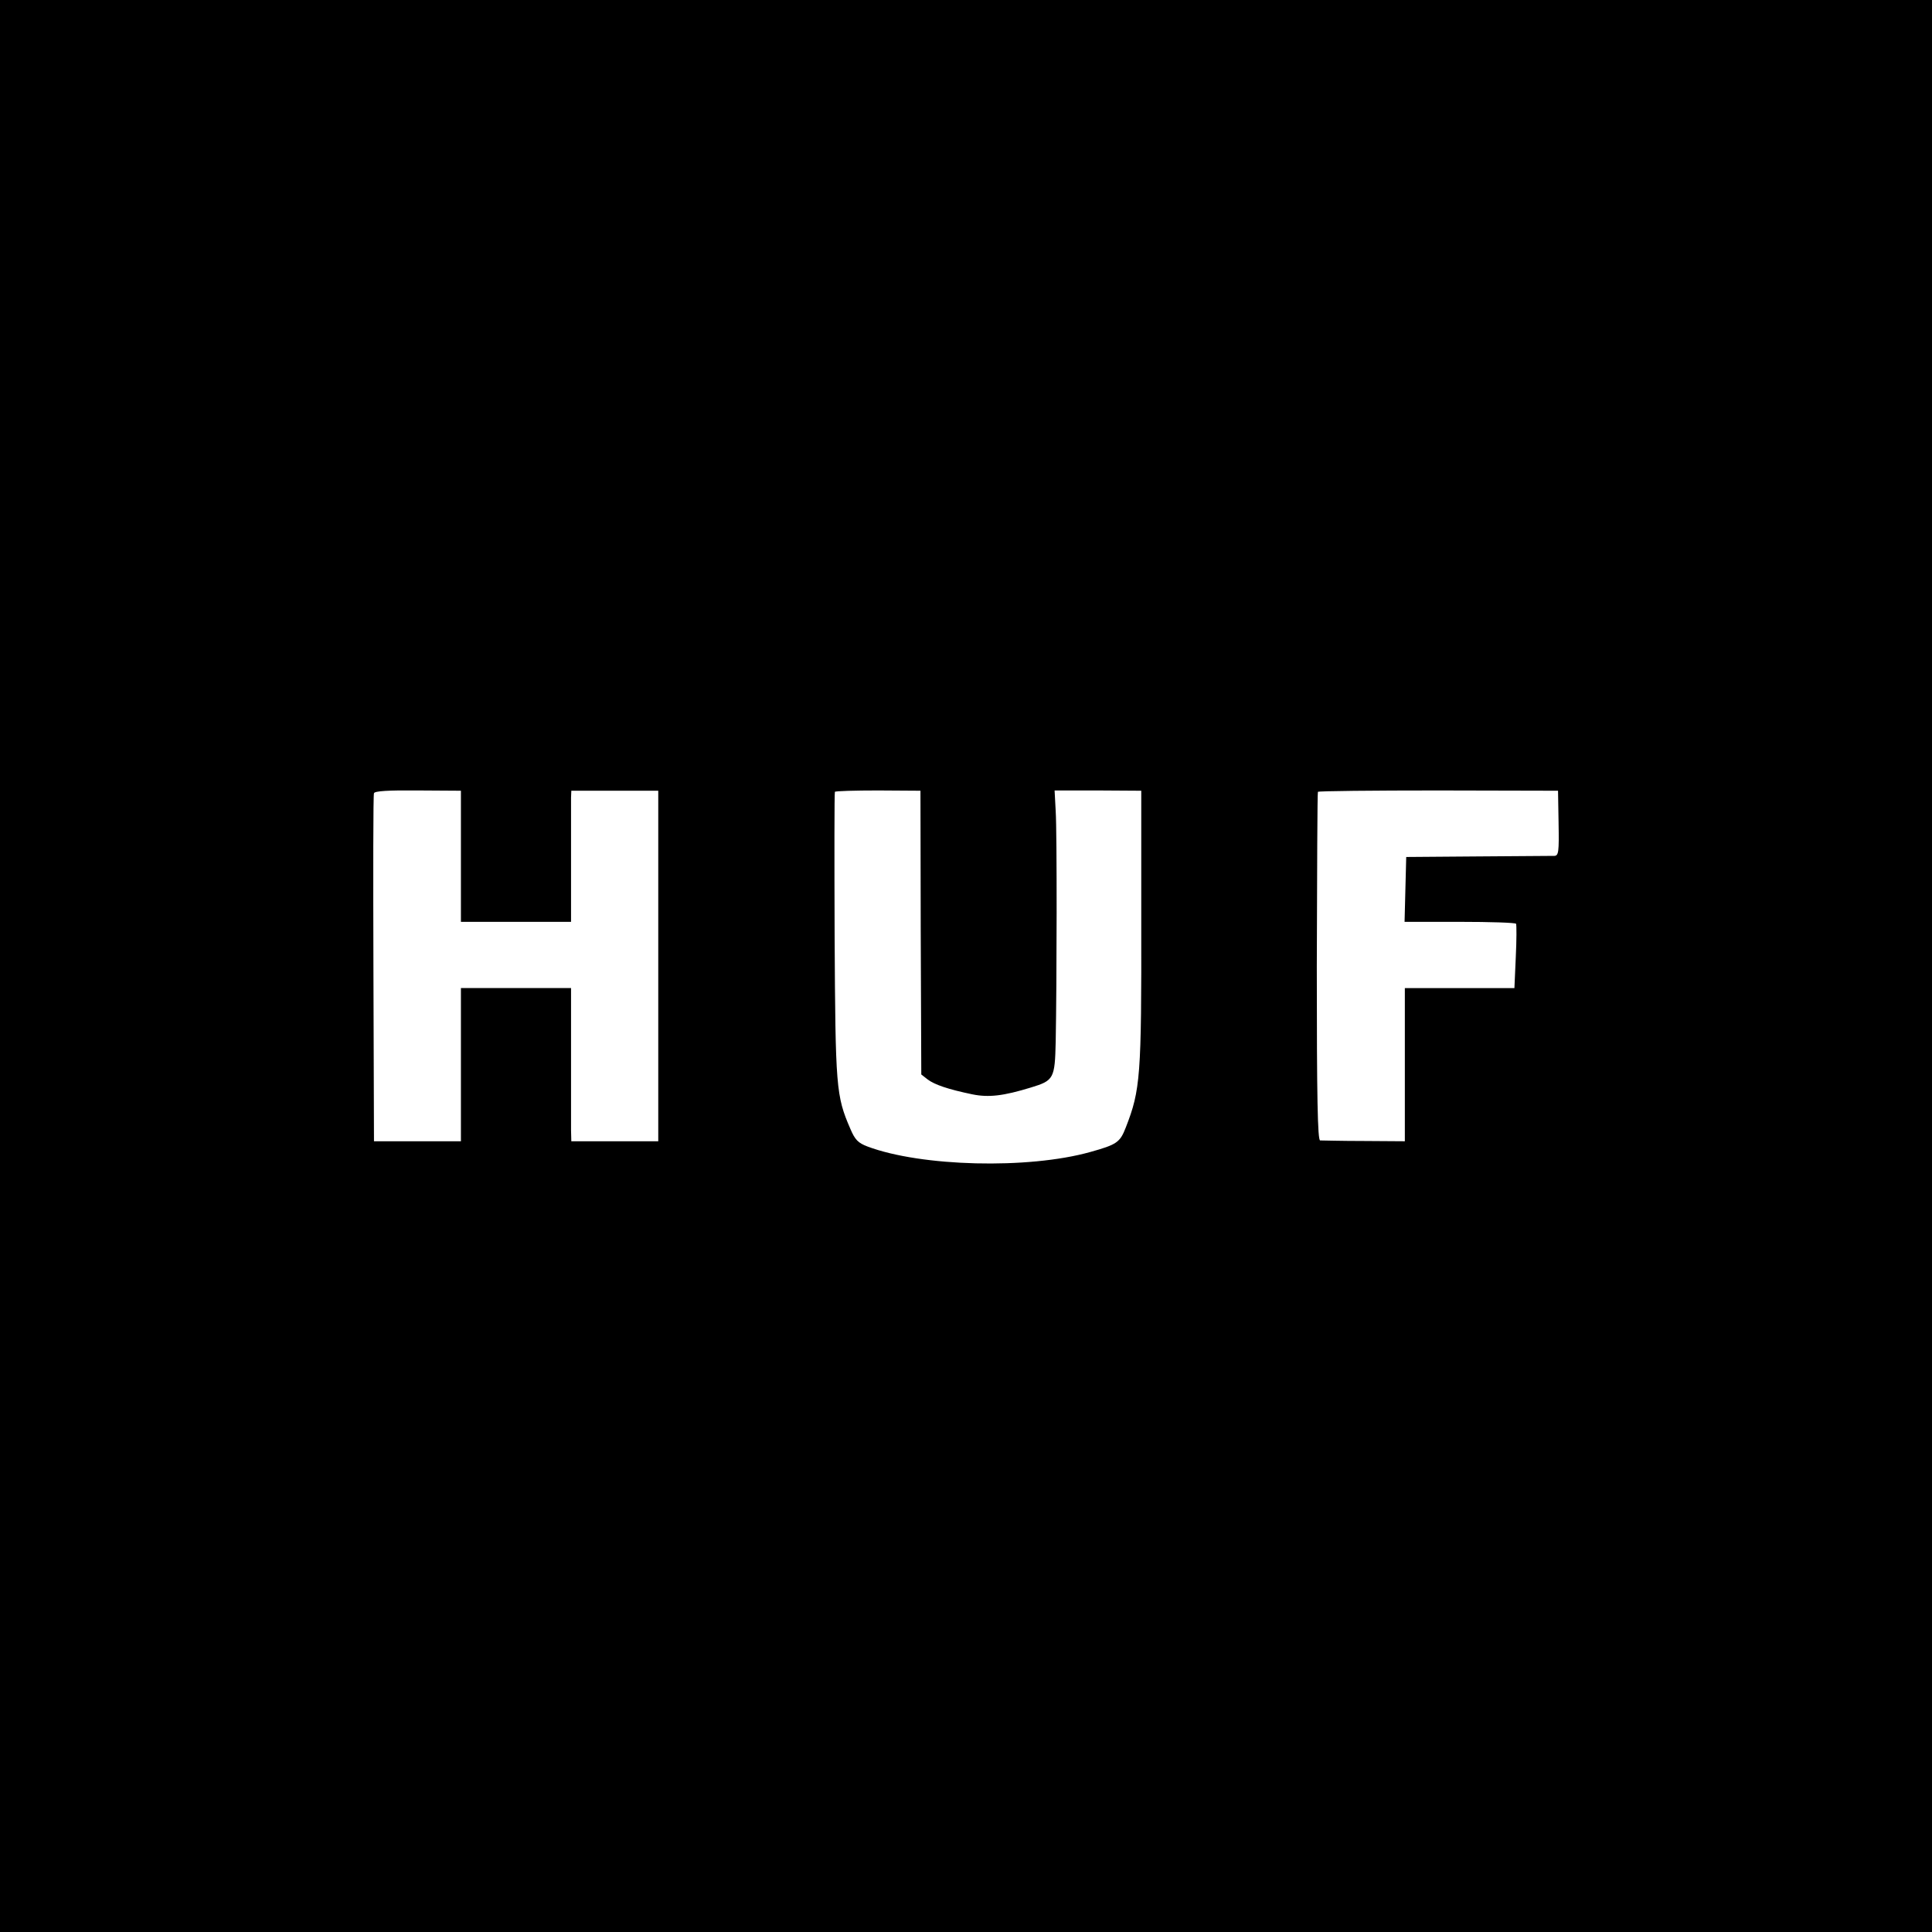
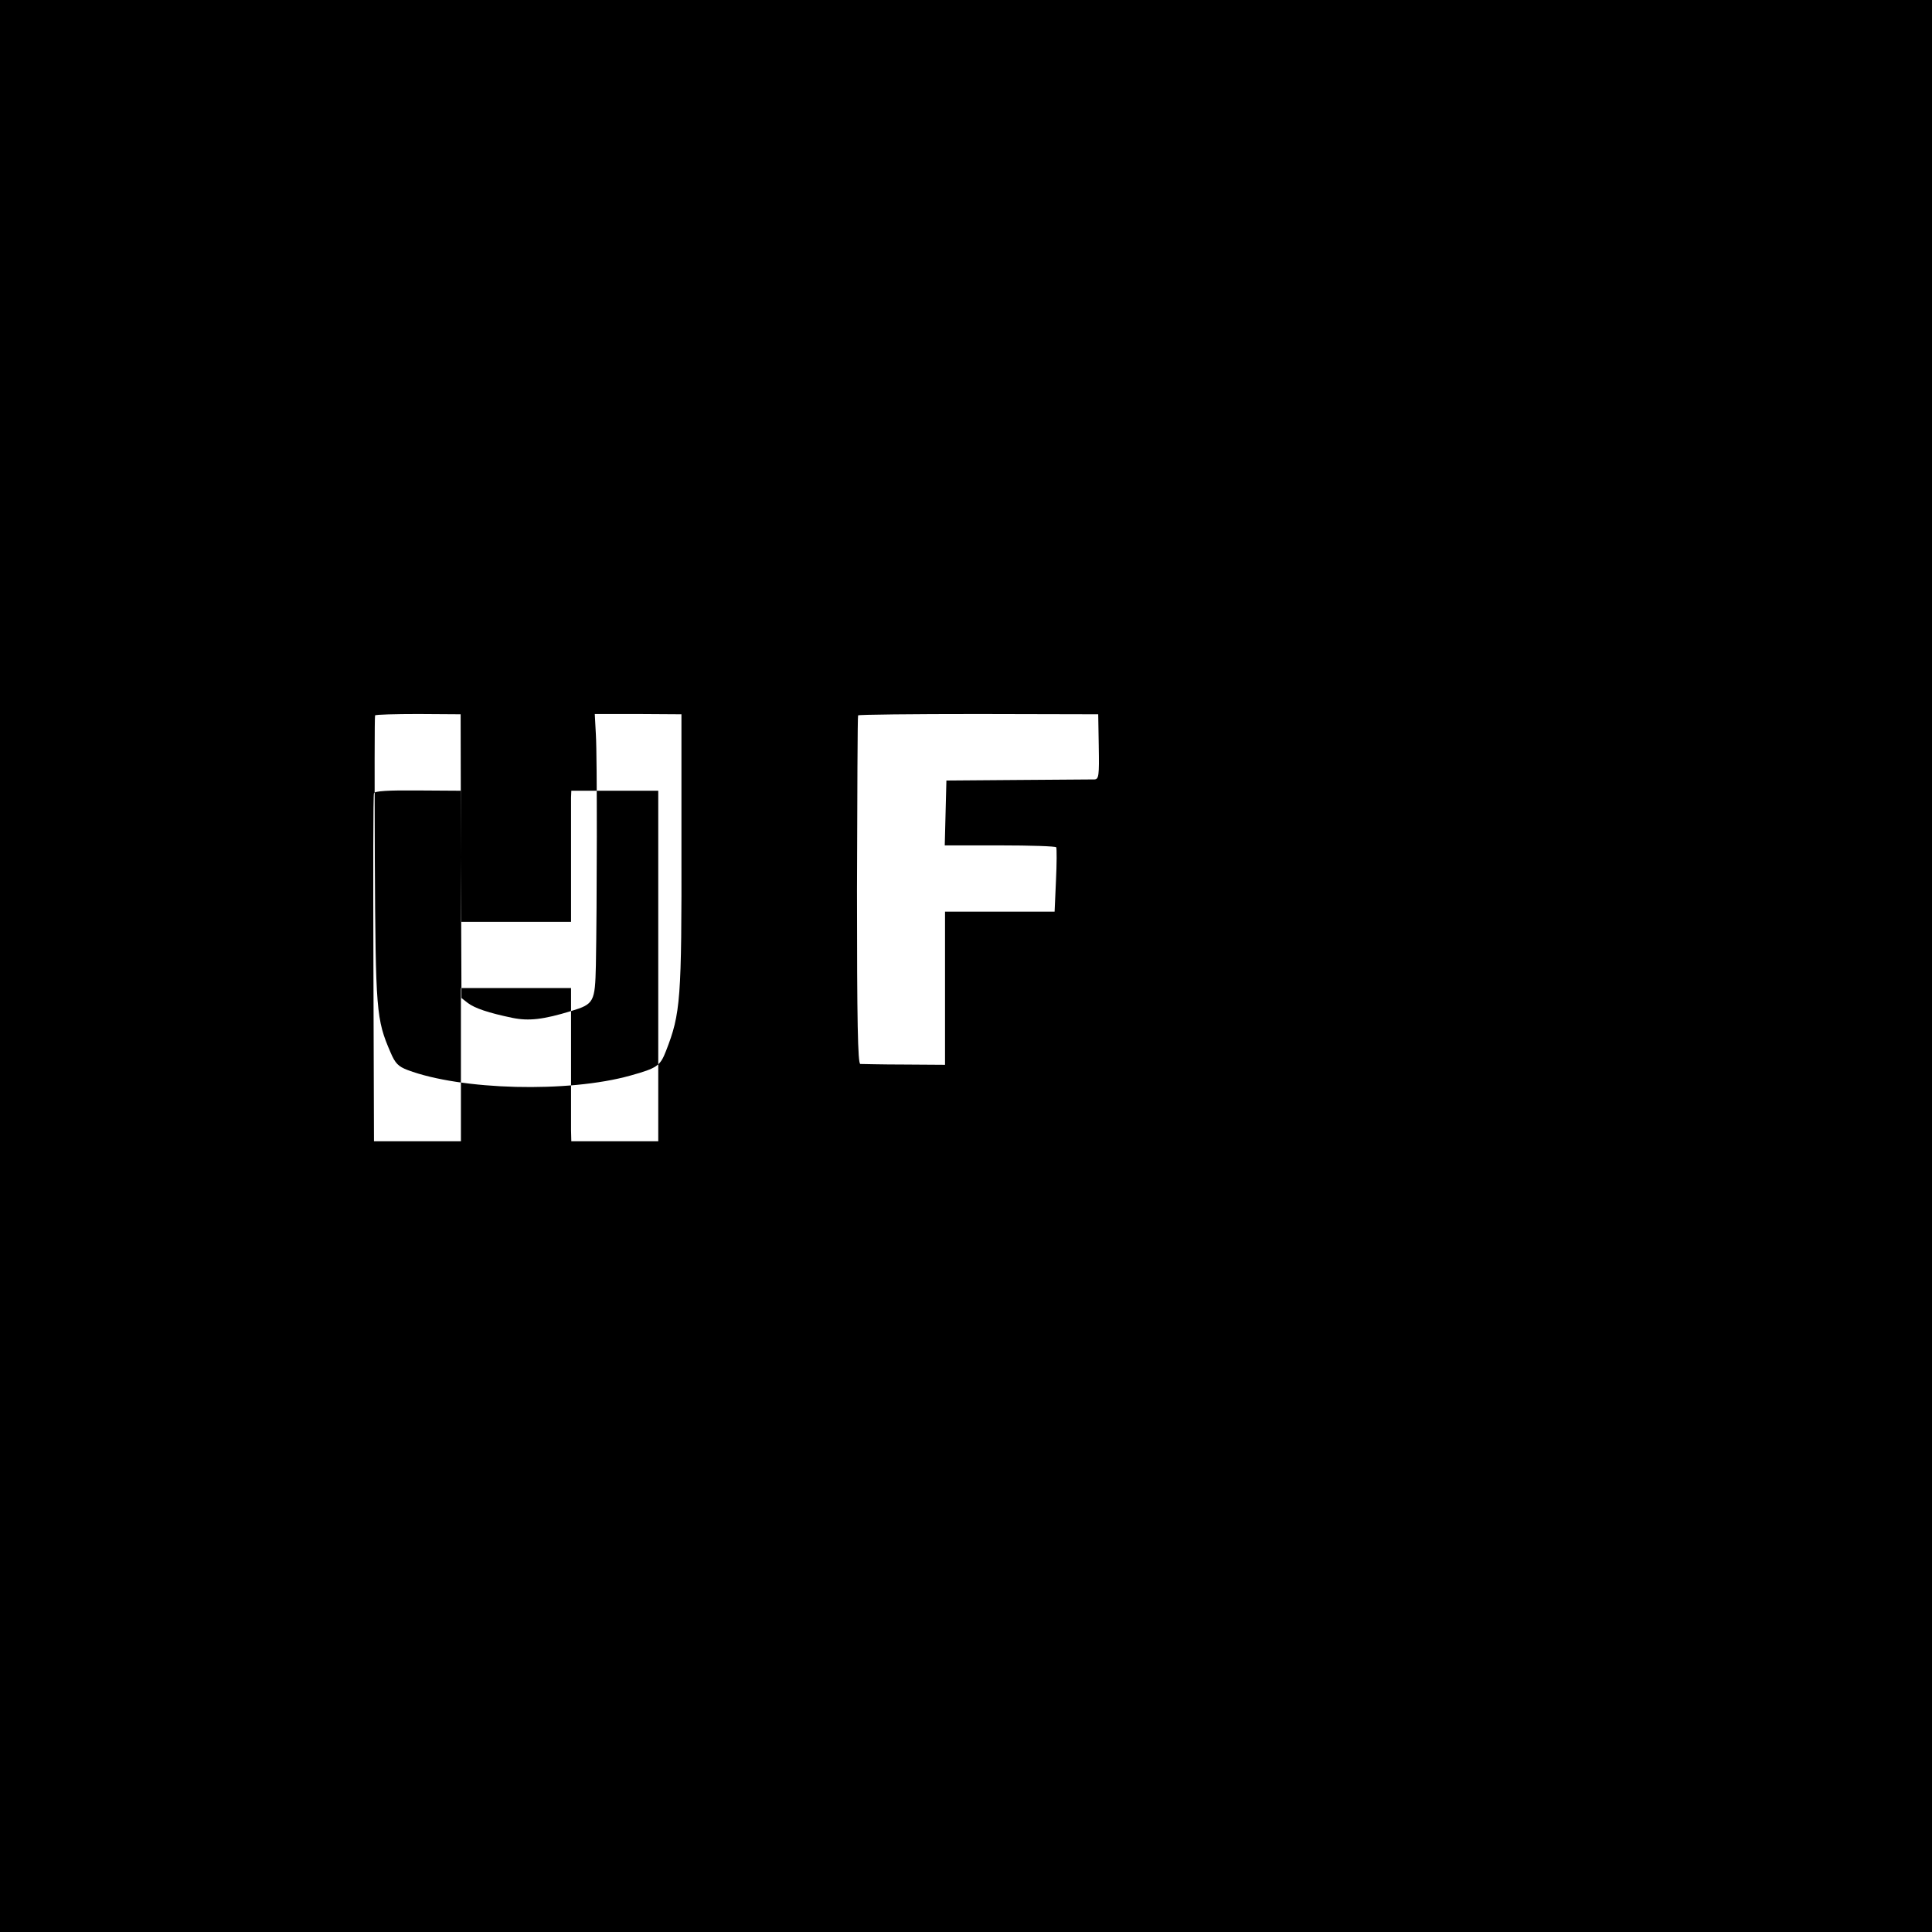
<svg xmlns="http://www.w3.org/2000/svg" version="1.0" width="700pt" height="700pt" viewBox="0 0 700 700" preserveAspectRatio="xMidYMid meet">
  <g transform="translate(0,700) scale(0.1,-0.1)" fill="#000000" stroke="none">
-     <path d="M0 3500 l0 -3500 3500 0 3500 0 0 3500 0 3500 -3500 0 -3500 0 0 -3500z m1670 398 l0 -238 200 0 199 0 0 213 c0 116 0 223 0 237 l1 25 158 0 157 0 0 -635 0 -635 -157 0 -158 0 -1 40 c0 22 0 147 0 278 l0 237 -199 0 -200 0 0 -278 0 -277 -157 0 -158 0 -2 625 c-1 344 -1 630 2 636 2 8 53 11 159 10 l156 -1 0 -237z m1666 -277 l2 -514 23 -18 c25 -19 75 -36 162 -54 59 -12 112 -6 213 25 82 25 86 32 89 166 4 208 5 756 0 835 l-4 75 157 0 157 -1 0 -470 c1 -566 -3 -614 -56 -750 -21 -54 -32 -62 -129 -89 -225 -63 -613 -53 -807 20 -34 13 -45 24 -62 64 -52 120 -54 149 -57 700 -1 283 -1 517 1 521 2 3 73 5 157 5 l153 -1 1 -514z m2311 397 c2 -105 0 -118 -15 -119 -9 0 -134 -1 -277 -2 l-260 -2 -3 -117 -3 -118 200 0 c110 0 202 -3 204 -7 2 -5 2 -59 -1 -120 l-5 -113 -198 0 -199 0 0 -277 0 -278 -148 1 c-81 0 -152 2 -159 2 -9 2 -12 151 -12 629 1 345 2 630 4 634 2 3 199 5 437 5 l433 -1 2 -117z" />
+     <path d="M0 3500 l0 -3500 3500 0 3500 0 0 3500 0 3500 -3500 0 -3500 0 0 -3500z m1670 398 l0 -238 200 0 199 0 0 213 c0 116 0 223 0 237 l1 25 158 0 157 0 0 -635 0 -635 -157 0 -158 0 -1 40 c0 22 0 147 0 278 l0 237 -199 0 -200 0 0 -278 0 -277 -157 0 -158 0 -2 625 c-1 344 -1 630 2 636 2 8 53 11 159 10 l156 -1 0 -237z l2 -514 23 -18 c25 -19 75 -36 162 -54 59 -12 112 -6 213 25 82 25 86 32 89 166 4 208 5 756 0 835 l-4 75 157 0 157 -1 0 -470 c1 -566 -3 -614 -56 -750 -21 -54 -32 -62 -129 -89 -225 -63 -613 -53 -807 20 -34 13 -45 24 -62 64 -52 120 -54 149 -57 700 -1 283 -1 517 1 521 2 3 73 5 157 5 l153 -1 1 -514z m2311 397 c2 -105 0 -118 -15 -119 -9 0 -134 -1 -277 -2 l-260 -2 -3 -117 -3 -118 200 0 c110 0 202 -3 204 -7 2 -5 2 -59 -1 -120 l-5 -113 -198 0 -199 0 0 -277 0 -278 -148 1 c-81 0 -152 2 -159 2 -9 2 -12 151 -12 629 1 345 2 630 4 634 2 3 199 5 437 5 l433 -1 2 -117z" />
  </g>
</svg>